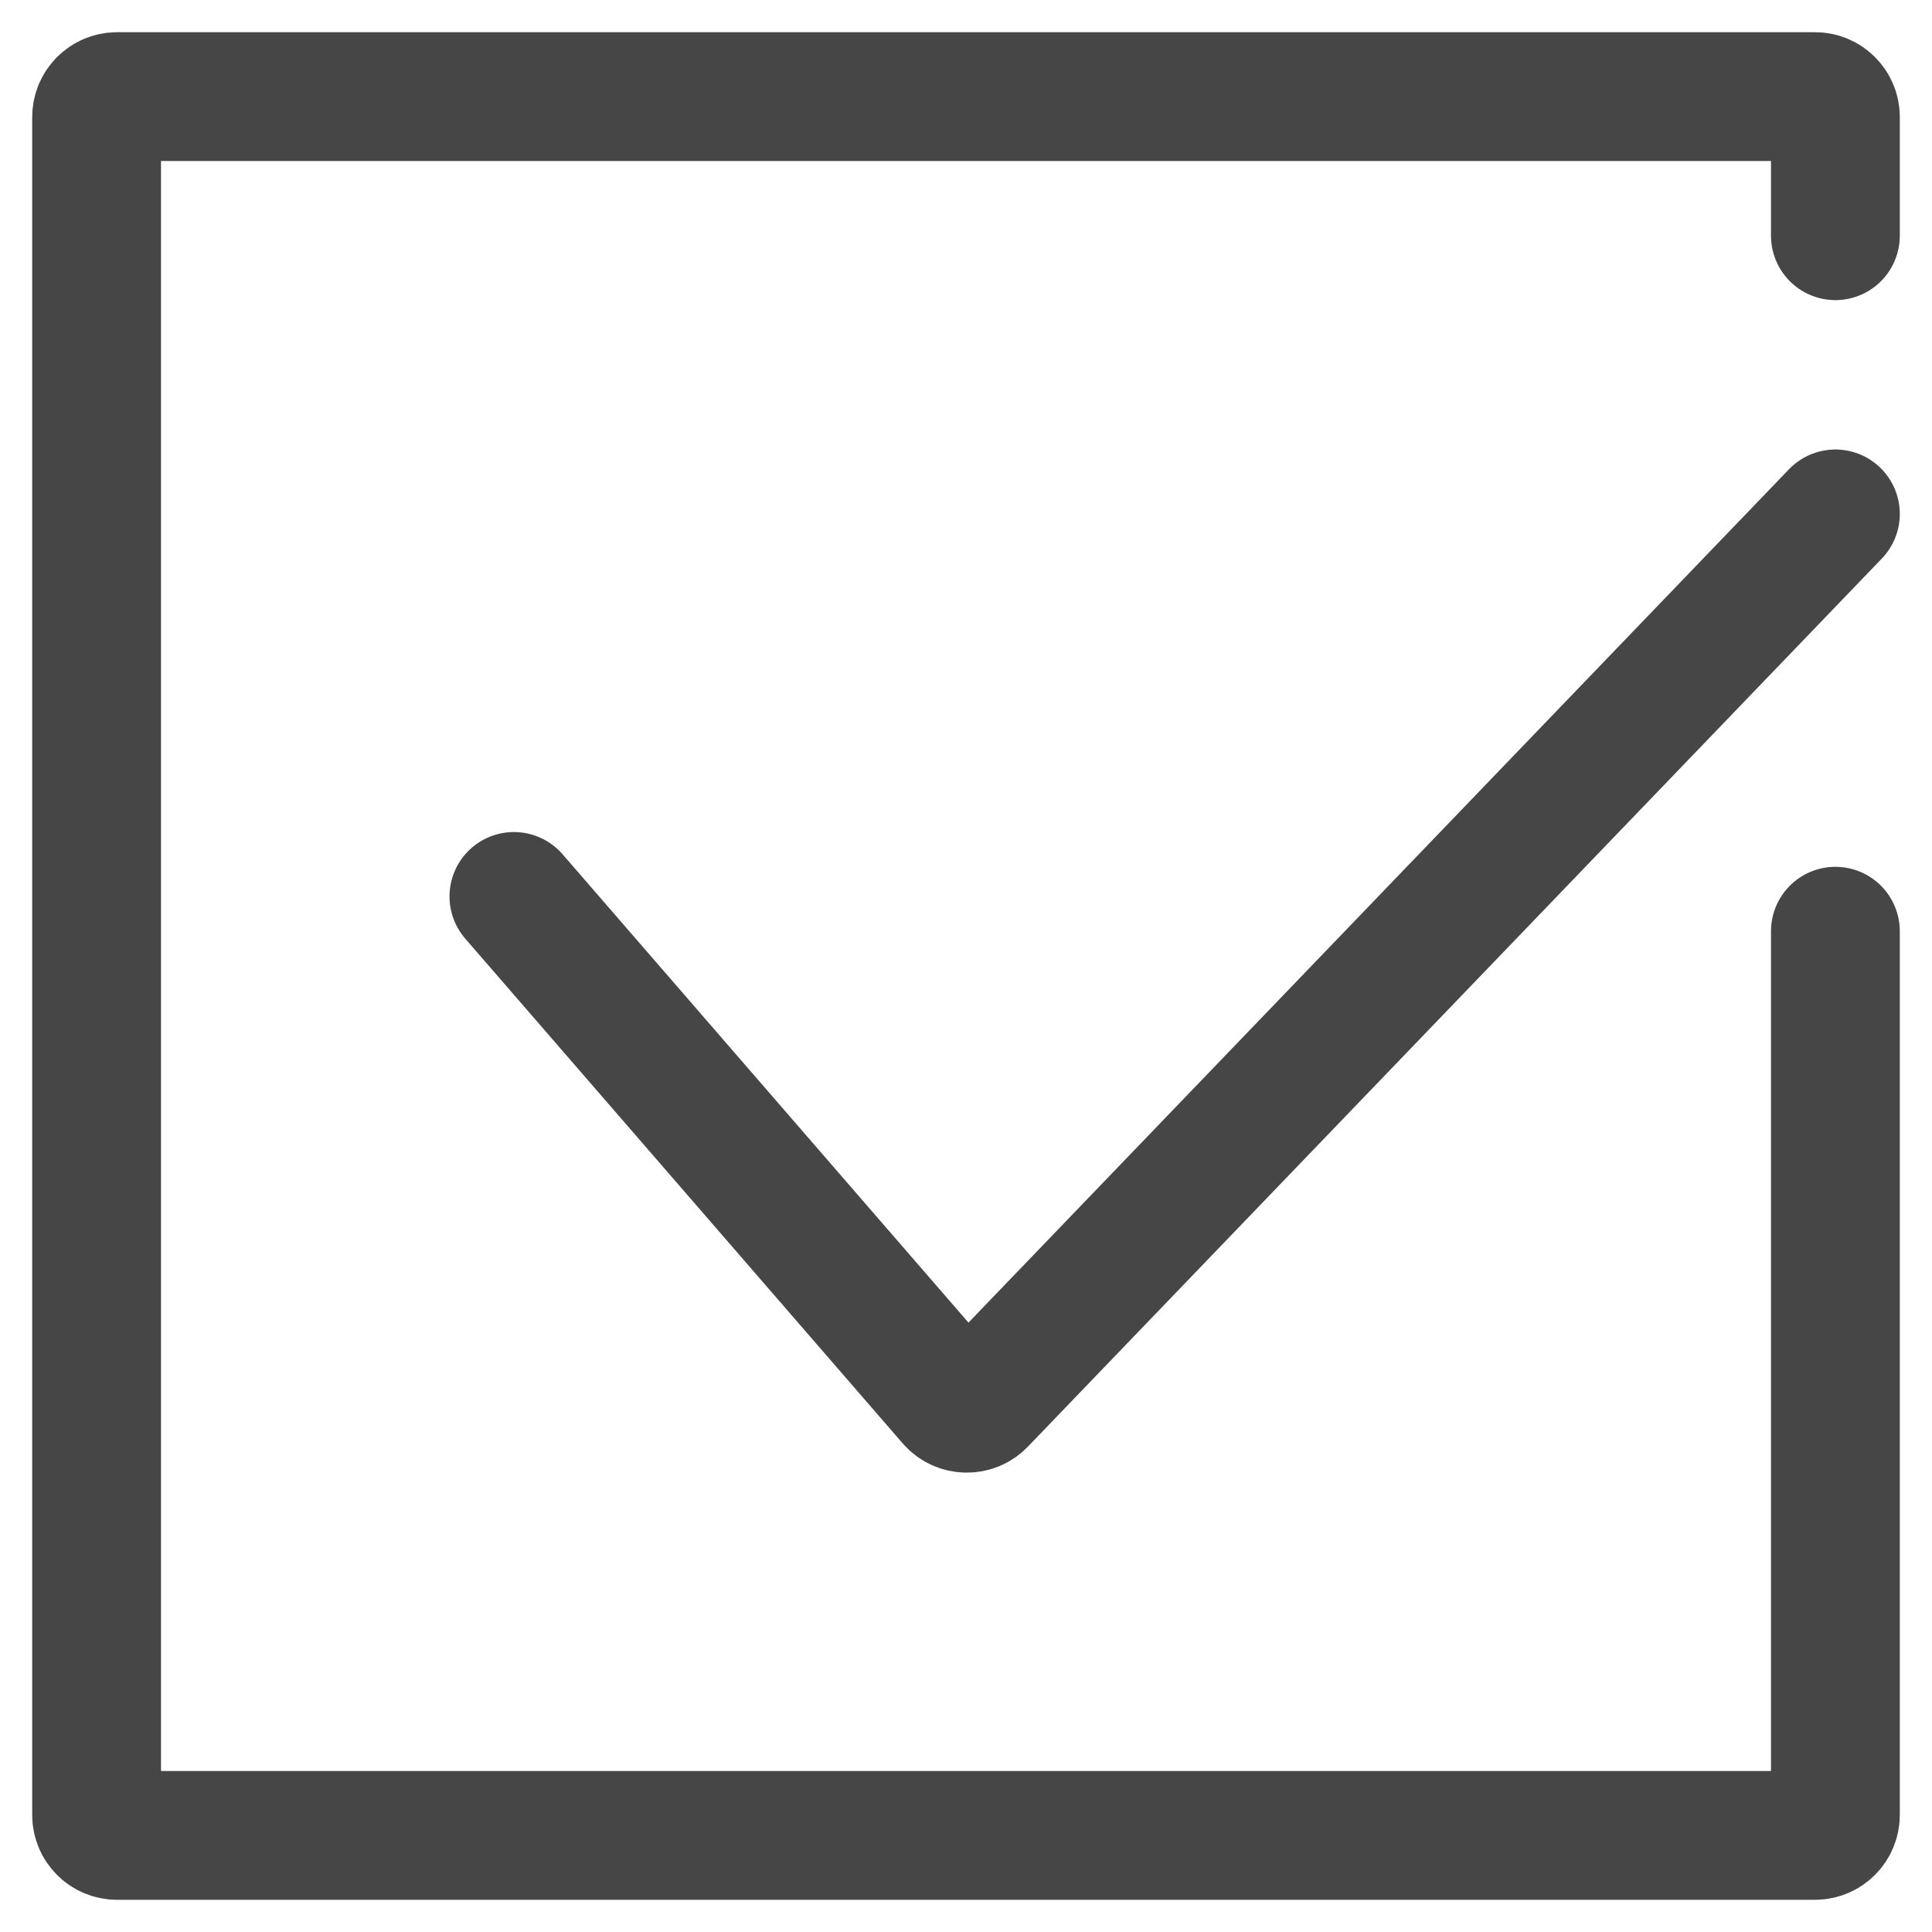
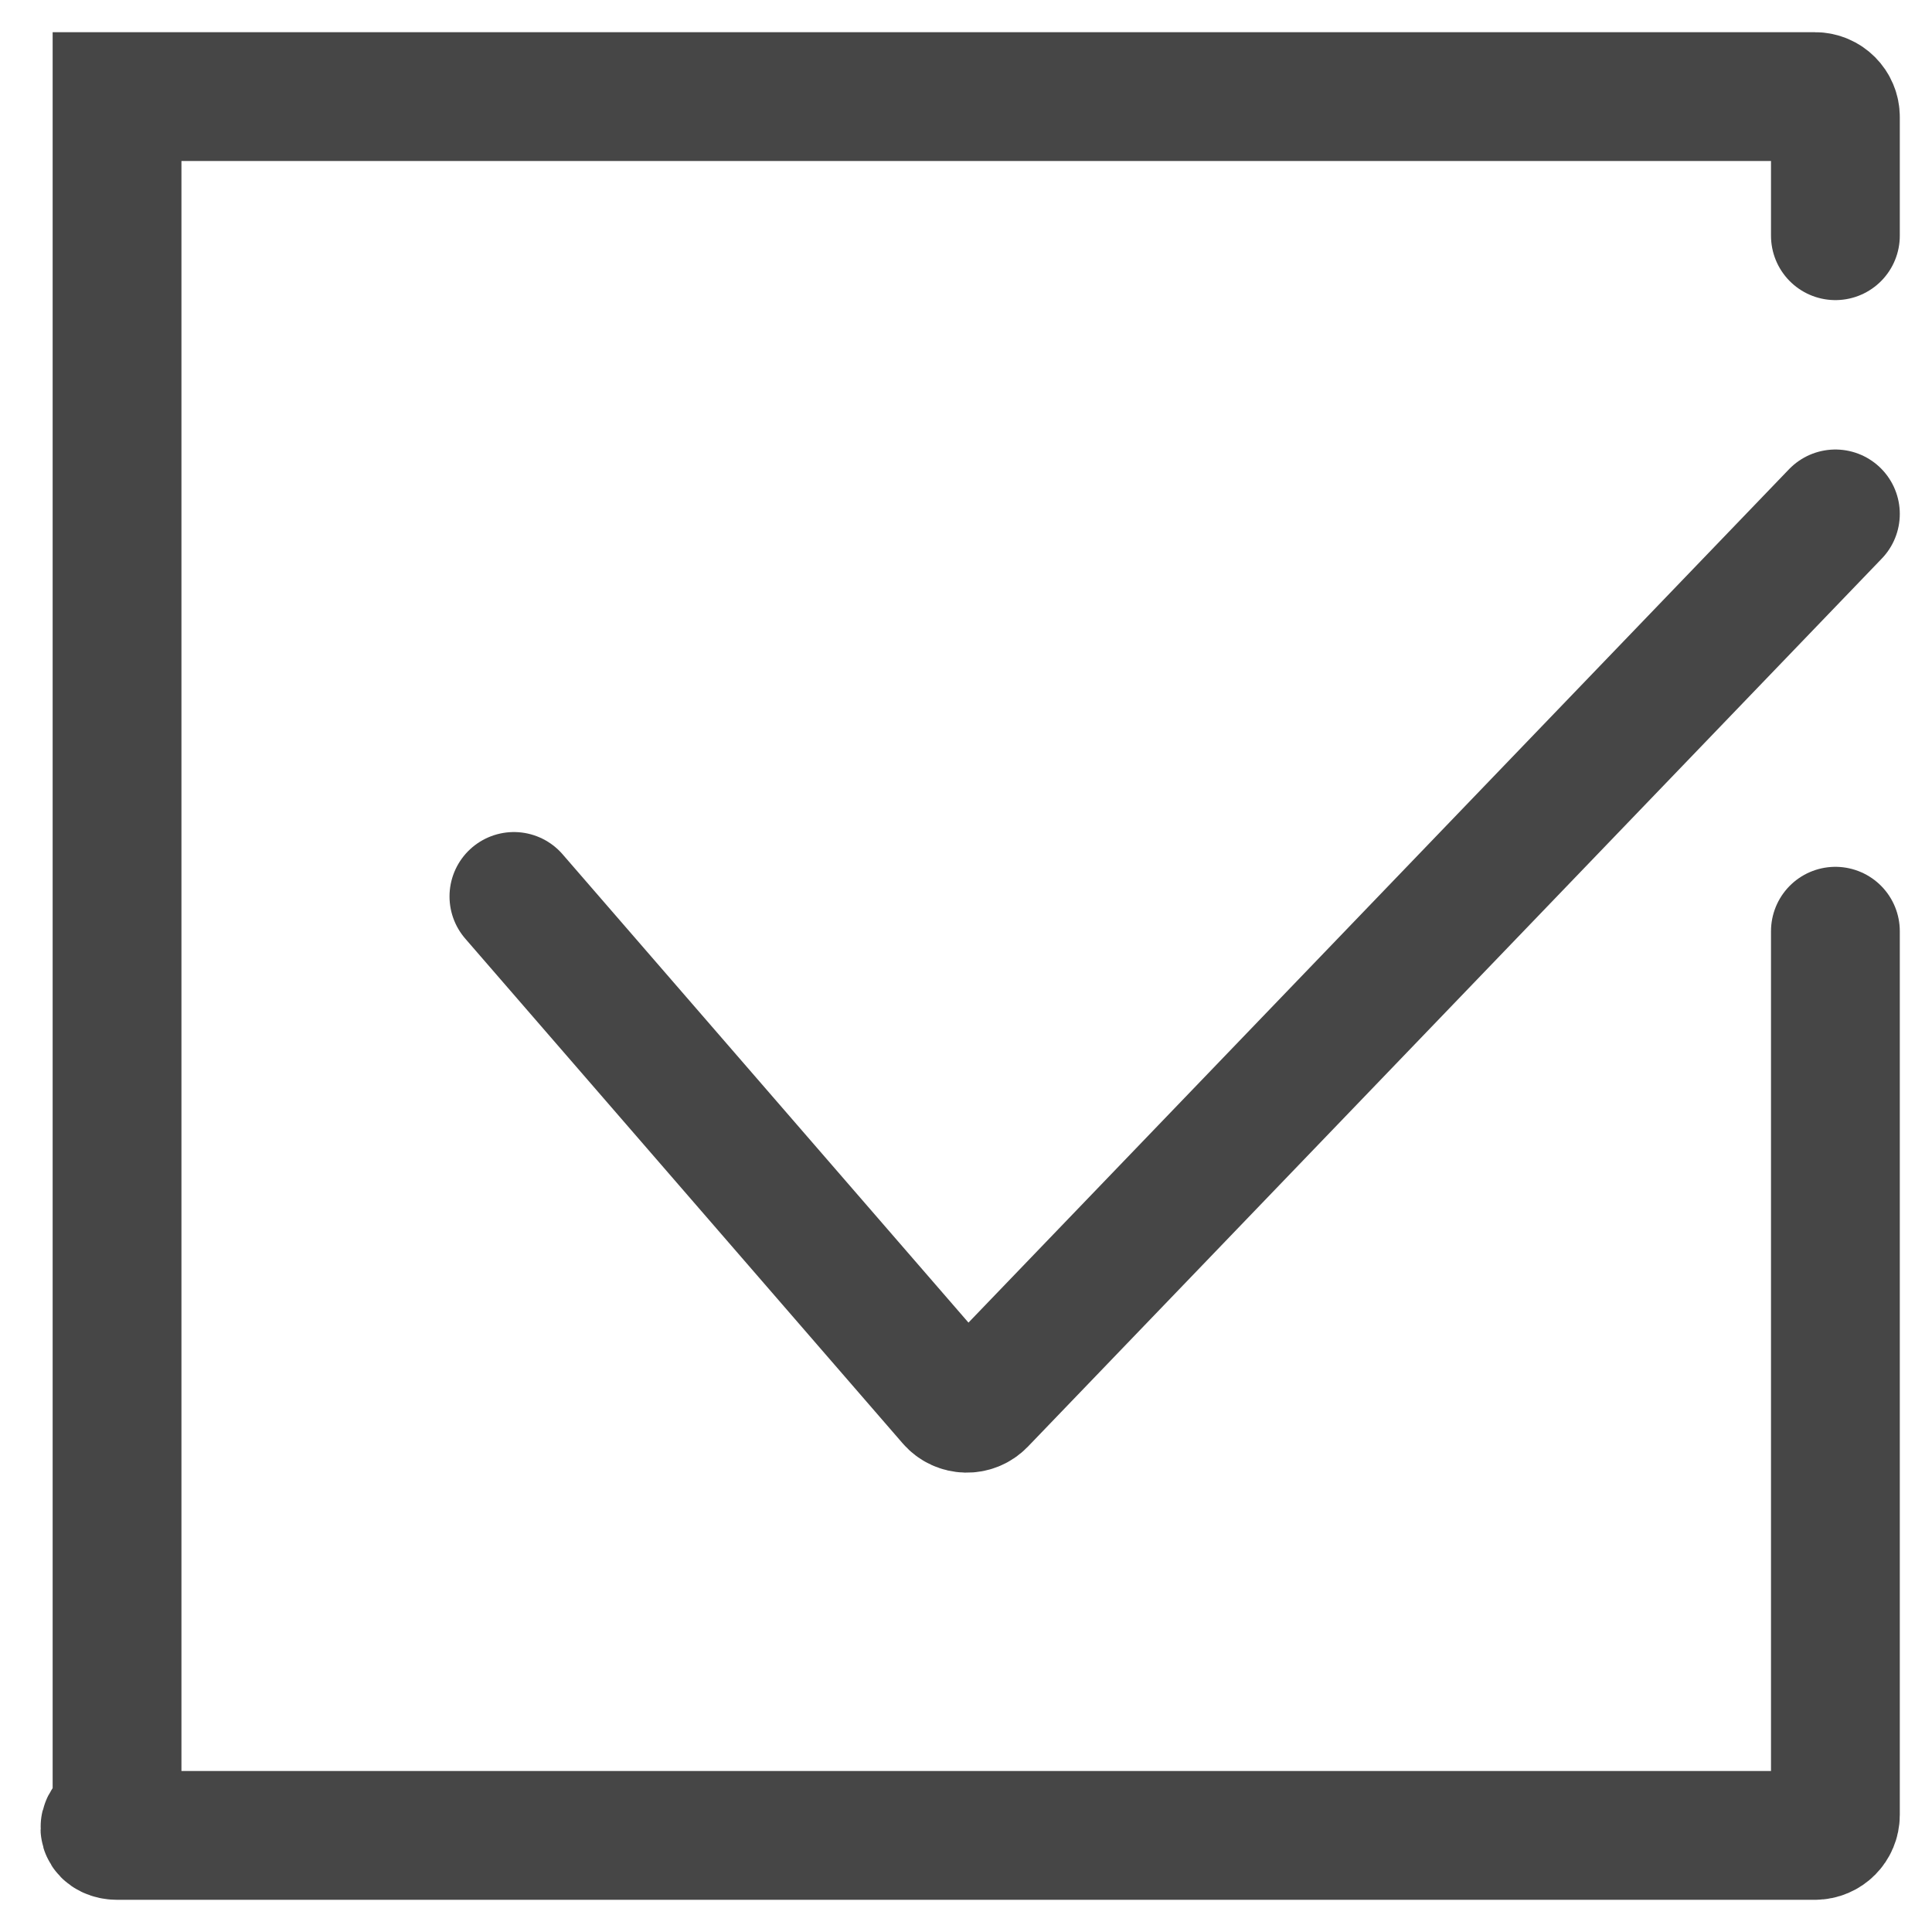
<svg xmlns="http://www.w3.org/2000/svg" width="60" height="60" viewBox="0 0 60 60" fill="none">
-   <path d="M57 7.32V3.635C57 3.284 56.716 3 56.365 3H3.635C3.284 3 3 3.284 3 3.635V56.365C3 56.716 3.284 57 3.635 57H56.365C56.716 57 57 56.716 57 56.365V28.92M15.96 27.84L29.545 43.515C29.789 43.797 30.223 43.808 30.482 43.539L57 15.96" stroke="#464646" stroke-width="4" stroke-linecap="round" />
+   <path d="M57 7.32V3.635C57 3.284 56.716 3 56.365 3H3.635V56.365C3 56.716 3.284 57 3.635 57H56.365C56.716 57 57 56.716 57 56.365V28.92M15.96 27.84L29.545 43.515C29.789 43.797 30.223 43.808 30.482 43.539L57 15.96" stroke="#464646" stroke-width="4" stroke-linecap="round" />
</svg>